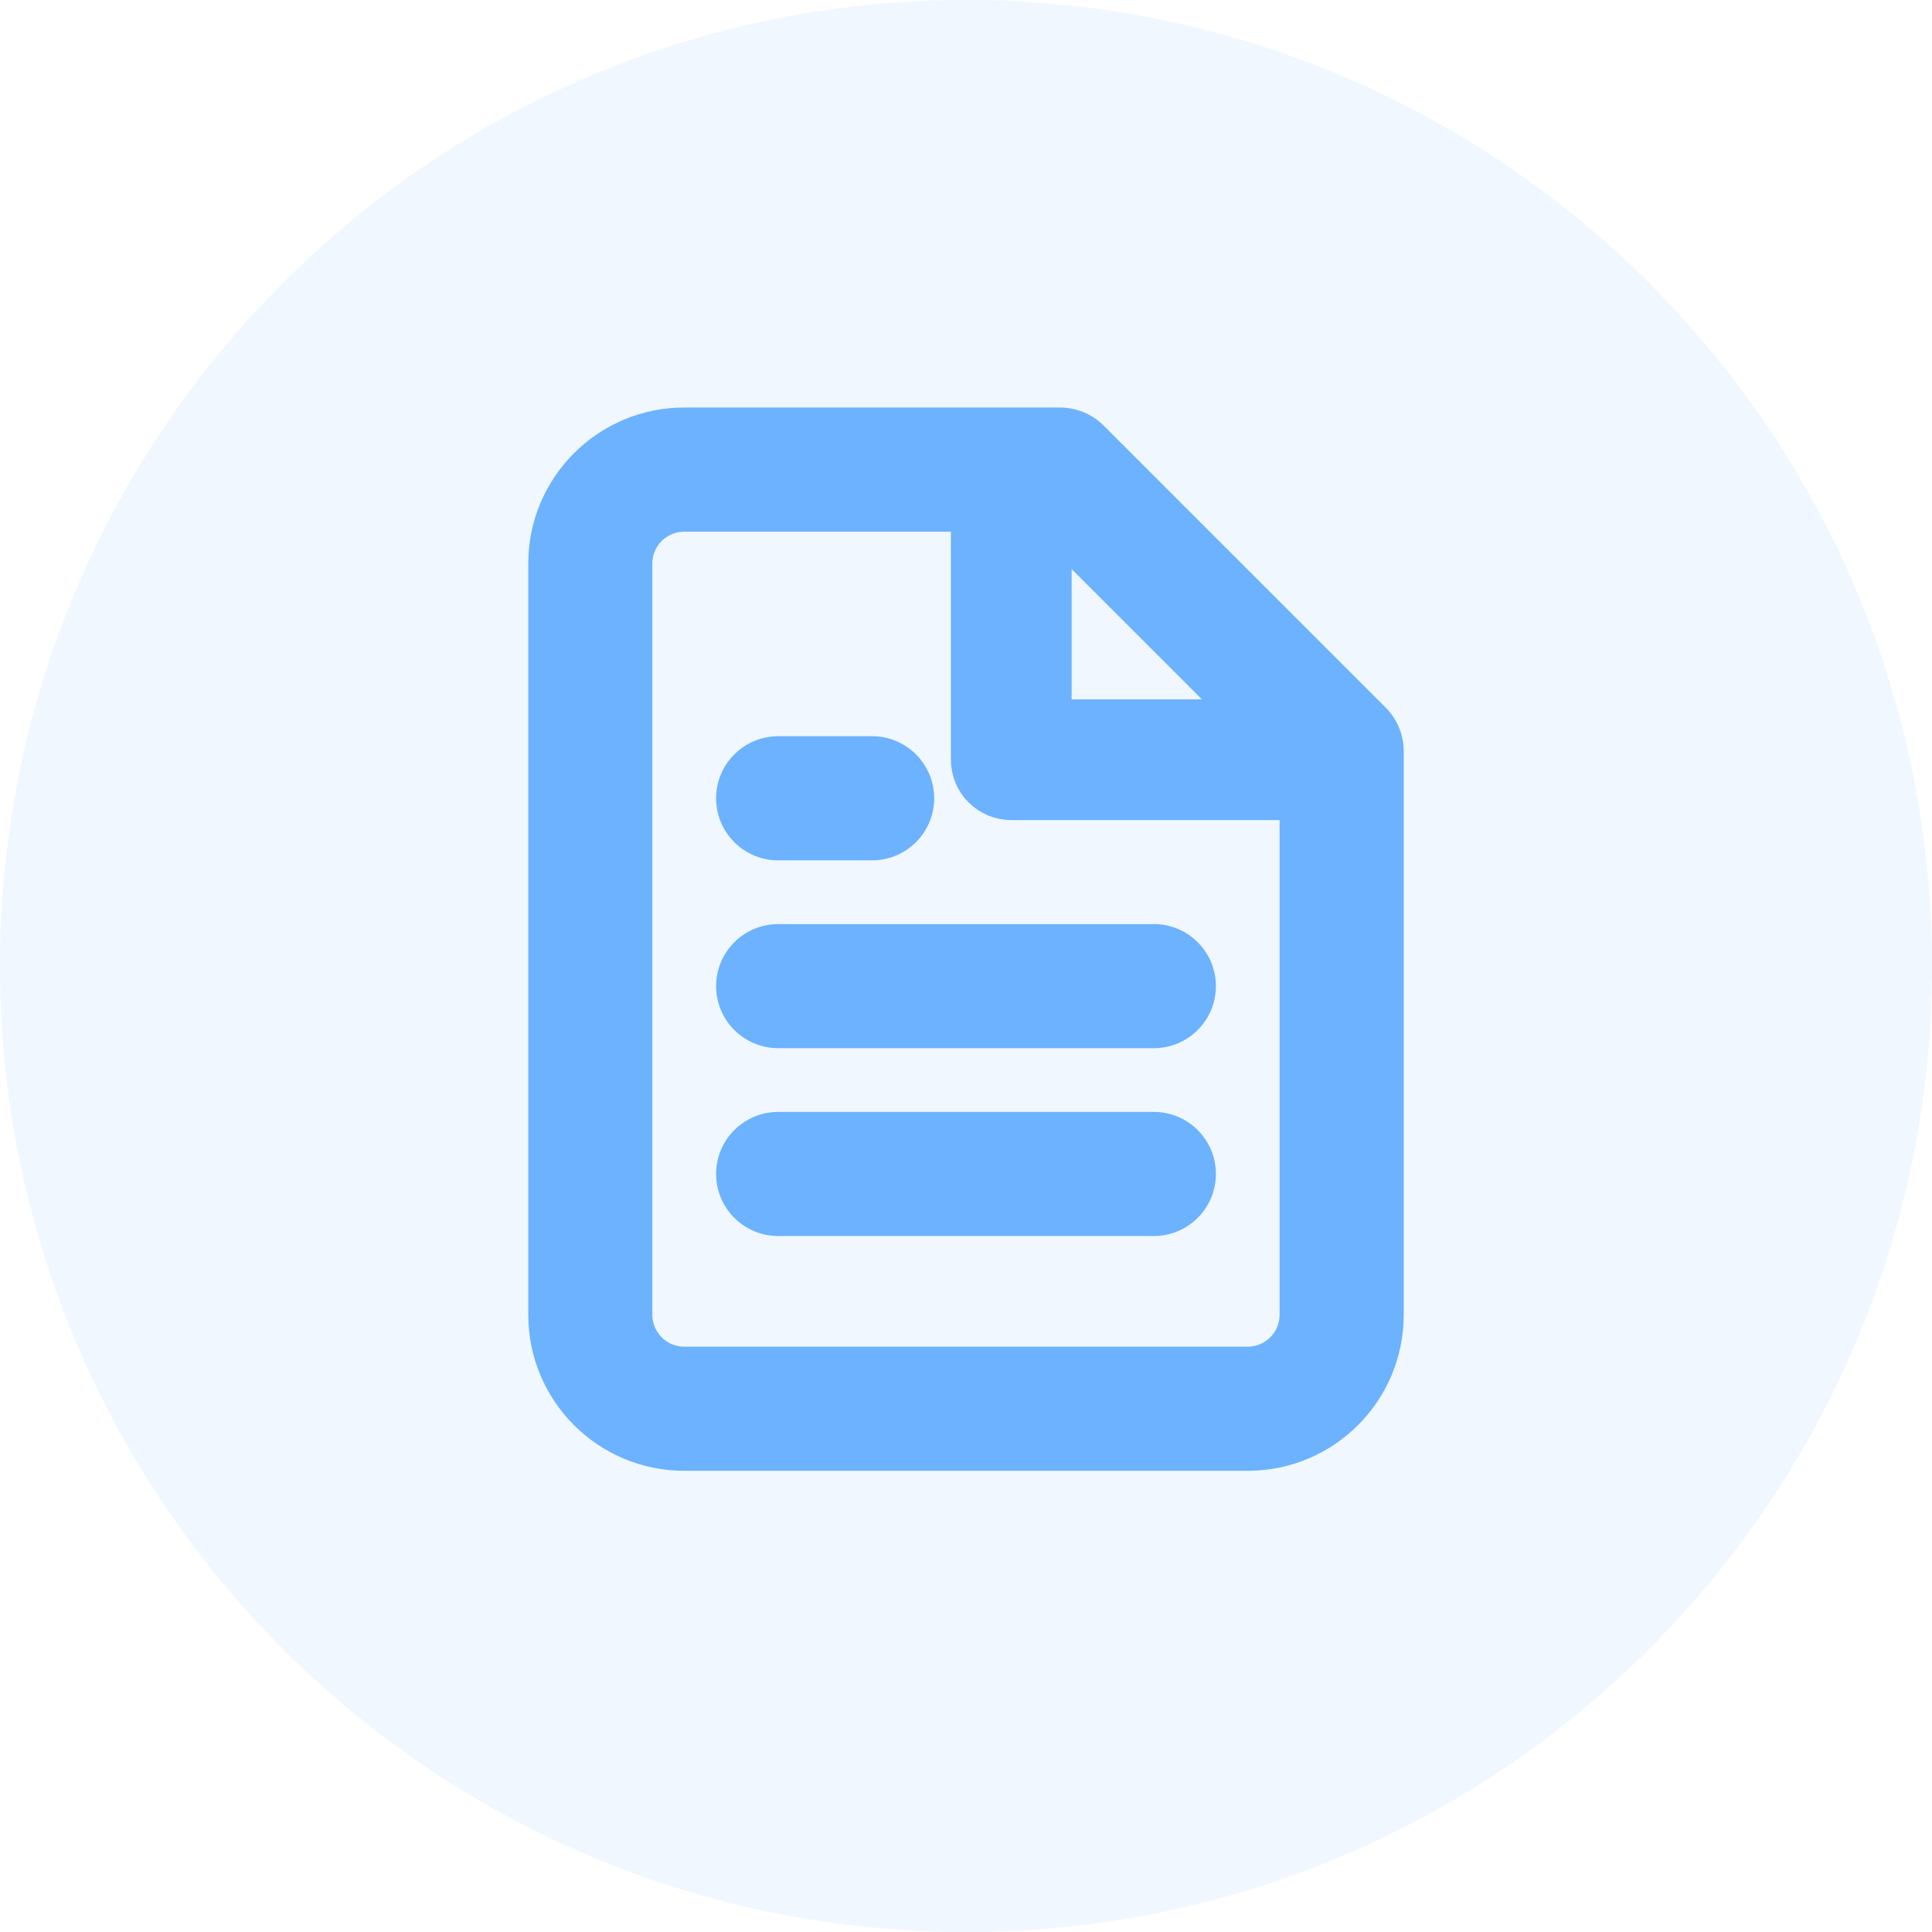
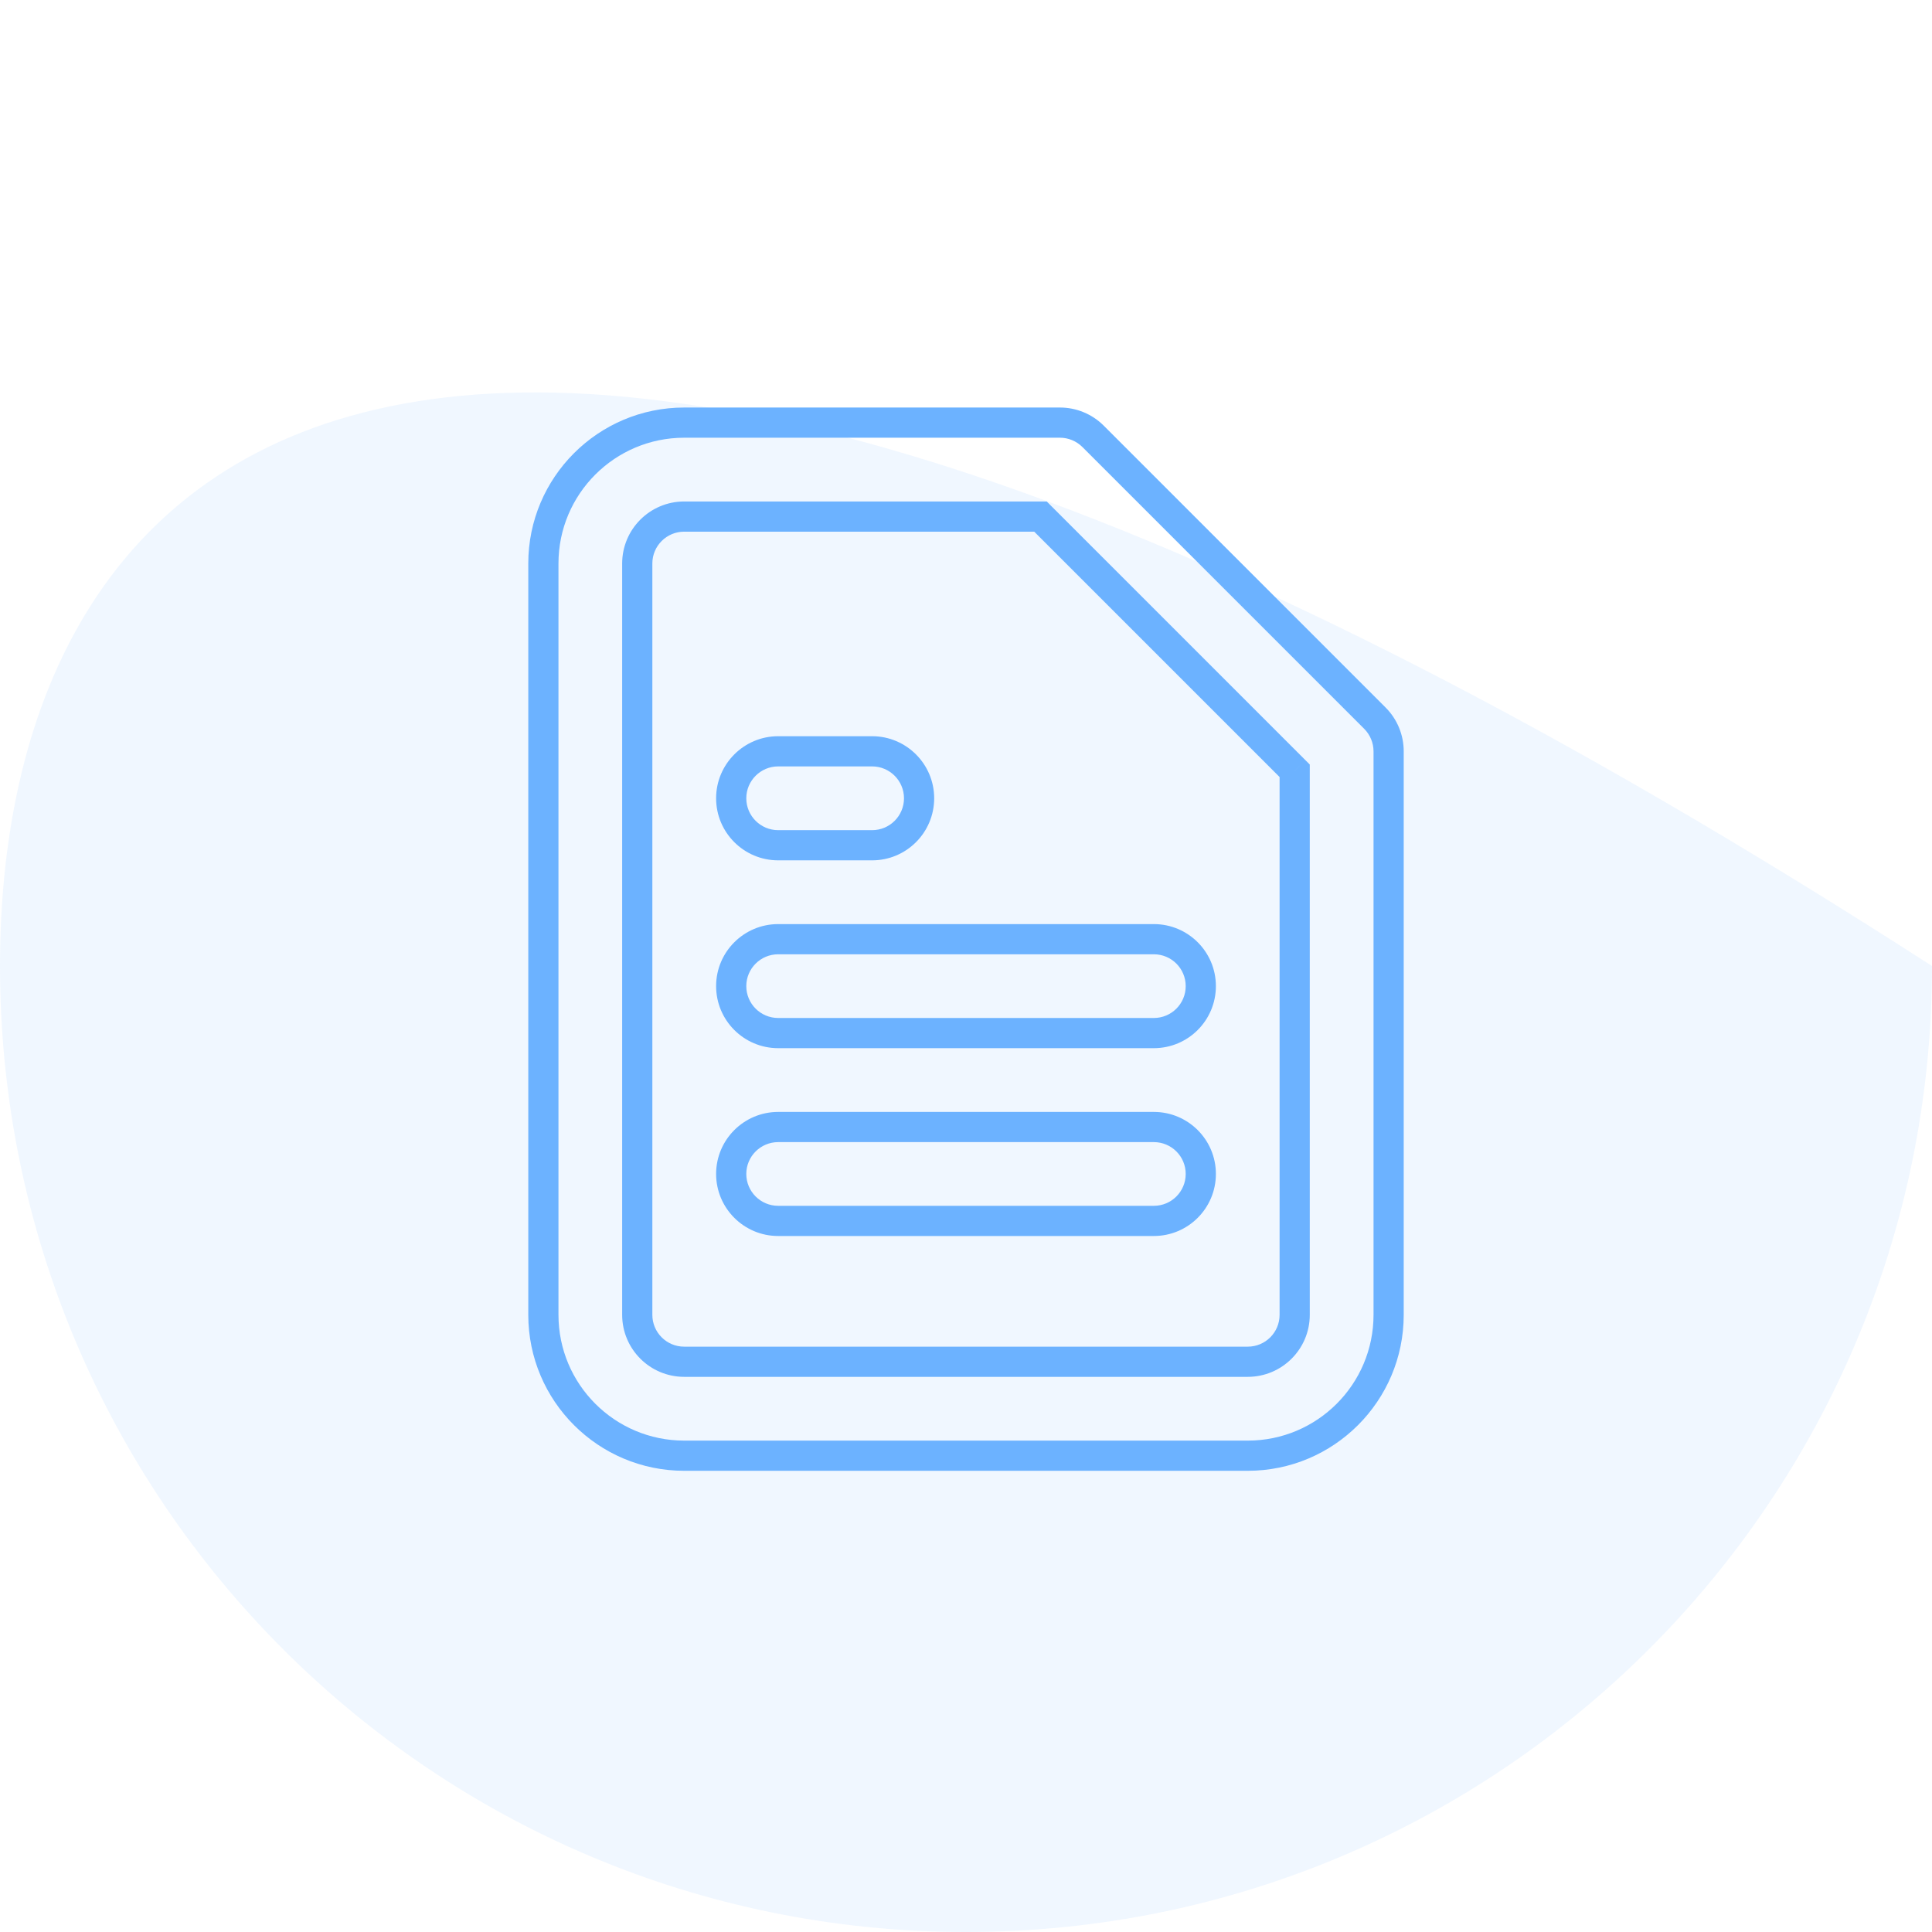
<svg xmlns="http://www.w3.org/2000/svg" width="32" height="32" viewBox="0 0 32 32" fill="none">
-   <path opacity="0.1" d="M32 16C32 7.163 24.837 -6.26249e-07 16 -1.39877e-06C7.163 -2.17128e-06 -6.26248e-07 7.163 -1.39876e-06 16C-2.17128e-06 24.837 7.163 32 16 32C24.837 32 32 24.837 32 16Z" fill="#6CB3FF" />
-   <path fill-rule="evenodd" clip-rule="evenodd" d="M17.556 7C17.762 7 17.96 7.082 18.105 7.228L22.772 11.895C22.918 12.04 23 12.238 23 12.444V21.778C23 23.066 21.955 24.111 20.667 24.111H11.333C10.045 24.111 9 23.066 9 21.778V9.333C9 8.045 10.045 7 11.333 7H17.556ZM17.233 8.556H11.333C10.903 8.556 10.555 8.904 10.555 9.333V21.778C10.555 22.207 10.903 22.555 11.333 22.555H20.666C21.096 22.555 21.444 22.207 21.444 21.778V12.767L17.233 8.556ZM12.889 15.556H19.111C19.541 15.556 19.889 15.904 19.889 16.333C19.889 16.763 19.541 17.111 19.111 17.111H12.889C12.46 17.111 12.111 16.763 12.111 16.333C12.111 15.904 12.46 15.556 12.889 15.556ZM19.111 18.667H12.889C12.46 18.667 12.111 19.015 12.111 19.444C12.111 19.874 12.46 20.222 12.889 20.222H19.111C19.541 20.222 19.889 19.874 19.889 19.444C19.889 19.015 19.541 18.667 19.111 18.667ZM12.889 12.444H14.445C14.874 12.444 15.223 12.793 15.223 13.222C15.223 13.652 14.874 14 14.445 14H12.889C12.46 14 12.111 13.652 12.111 13.222C12.111 12.793 12.46 12.444 12.889 12.444Z" fill="#6CB2FF" />
+   <path opacity="0.1" d="M32 16C7.163 -2.17128e-06 -6.26248e-07 7.163 -1.39876e-06 16C-2.17128e-06 24.837 7.163 32 16 32C24.837 32 32 24.837 32 16Z" fill="#6CB3FF" />
  <path d="M18.105 7.228L18.282 7.051V7.051L18.105 7.228ZM22.772 11.895L22.595 12.071L22.772 11.895ZM17.233 8.556L17.41 8.379L17.337 8.306H17.233V8.556ZM21.444 12.767H21.694V12.663L21.621 12.59L21.444 12.767ZM18.282 7.051C18.09 6.858 17.828 6.75 17.556 6.75V7.25C17.695 7.25 17.83 7.306 17.929 7.405L18.282 7.051ZM22.949 11.718L18.282 7.051L17.929 7.405L22.595 12.071L22.949 11.718ZM23.25 12.444C23.25 12.172 23.142 11.91 22.949 11.718L22.595 12.071C22.694 12.17 22.75 12.305 22.75 12.444H23.25ZM23.25 21.778V12.444H22.75V21.778H23.25ZM20.667 24.361C22.093 24.361 23.25 23.204 23.25 21.778H22.75C22.75 22.928 21.817 23.861 20.667 23.861V24.361ZM11.333 24.361H20.667V23.861H11.333V24.361ZM8.75 21.778C8.75 23.204 9.907 24.361 11.333 24.361V23.861C10.183 23.861 9.25 22.928 9.25 21.778H8.75ZM8.75 9.333V21.778H9.25V9.333H8.75ZM11.333 6.75C9.907 6.75 8.75 7.907 8.75 9.333H9.25C9.25 8.183 10.183 7.25 11.333 7.25V6.75ZM17.556 6.75H11.333V7.25H17.556V6.75ZM11.333 8.806H17.233V8.306H11.333V8.806ZM10.805 9.333C10.805 9.042 11.041 8.806 11.333 8.806V8.306C10.765 8.306 10.305 8.766 10.305 9.333H10.805ZM10.805 21.778V9.333H10.305V21.778H10.805ZM11.333 22.305C11.041 22.305 10.805 22.069 10.805 21.778H10.305C10.305 22.345 10.765 22.805 11.333 22.805V22.305ZM20.666 22.305H11.333V22.805H20.666V22.305ZM21.194 21.778C21.194 22.069 20.958 22.305 20.666 22.305V22.805C21.234 22.805 21.694 22.345 21.694 21.778H21.194ZM21.194 12.767V21.778H21.694V12.767H21.194ZM17.056 8.732L21.267 12.943L21.621 12.59L17.41 8.379L17.056 8.732ZM19.111 15.306H12.889V15.806H19.111V15.306ZM20.139 16.333C20.139 15.766 19.679 15.306 19.111 15.306V15.806C19.403 15.806 19.639 16.042 19.639 16.333H20.139ZM19.111 17.361C19.679 17.361 20.139 16.901 20.139 16.333H19.639C19.639 16.625 19.403 16.861 19.111 16.861V17.361ZM12.889 17.361H19.111V16.861H12.889V17.361ZM11.861 16.333C11.861 16.901 12.322 17.361 12.889 17.361V16.861C12.598 16.861 12.361 16.625 12.361 16.333H11.861ZM12.889 15.306C12.322 15.306 11.861 15.766 11.861 16.333H12.361C12.361 16.042 12.598 15.806 12.889 15.806V15.306ZM12.889 18.917H19.111V18.417H12.889V18.917ZM12.361 19.444C12.361 19.153 12.598 18.917 12.889 18.917V18.417C12.322 18.417 11.861 18.877 11.861 19.444H12.361ZM12.889 19.972C12.598 19.972 12.361 19.736 12.361 19.444H11.861C11.861 20.012 12.322 20.472 12.889 20.472V19.972ZM19.111 19.972H12.889V20.472H19.111V19.972ZM19.639 19.444C19.639 19.736 19.403 19.972 19.111 19.972V20.472C19.679 20.472 20.139 20.012 20.139 19.444H19.639ZM19.111 18.917C19.403 18.917 19.639 19.153 19.639 19.444H20.139C20.139 18.877 19.679 18.417 19.111 18.417V18.917ZM14.445 12.194H12.889V12.694H14.445V12.194ZM15.473 13.222C15.473 12.655 15.012 12.194 14.445 12.194V12.694C14.736 12.694 14.973 12.931 14.973 13.222H15.473ZM14.445 14.25C15.012 14.25 15.473 13.79 15.473 13.222H14.973C14.973 13.514 14.736 13.75 14.445 13.75V14.25ZM12.889 14.25H14.445V13.75H12.889V14.25ZM11.861 13.222C11.861 13.79 12.322 14.25 12.889 14.25V13.75C12.598 13.75 12.361 13.514 12.361 13.222H11.861ZM12.889 12.194C12.322 12.194 11.861 12.655 11.861 13.222H12.361C12.361 12.931 12.598 12.694 12.889 12.694V12.194Z" fill="#6CB2FF" />
-   <path fill-rule="evenodd" clip-rule="evenodd" d="M17.5 8.083C17.5 7.669 17.164 7.333 16.75 7.333C16.336 7.333 16 7.669 16 8.083V12.583C16 12.998 16.336 13.333 16.75 13.333H21.25C21.664 13.333 22 12.998 22 12.583C22 12.169 21.664 11.833 21.25 11.833H17.5V8.083Z" fill="#6CB2FF" stroke="#6CB2FF" stroke-width="0.5" />
</svg>